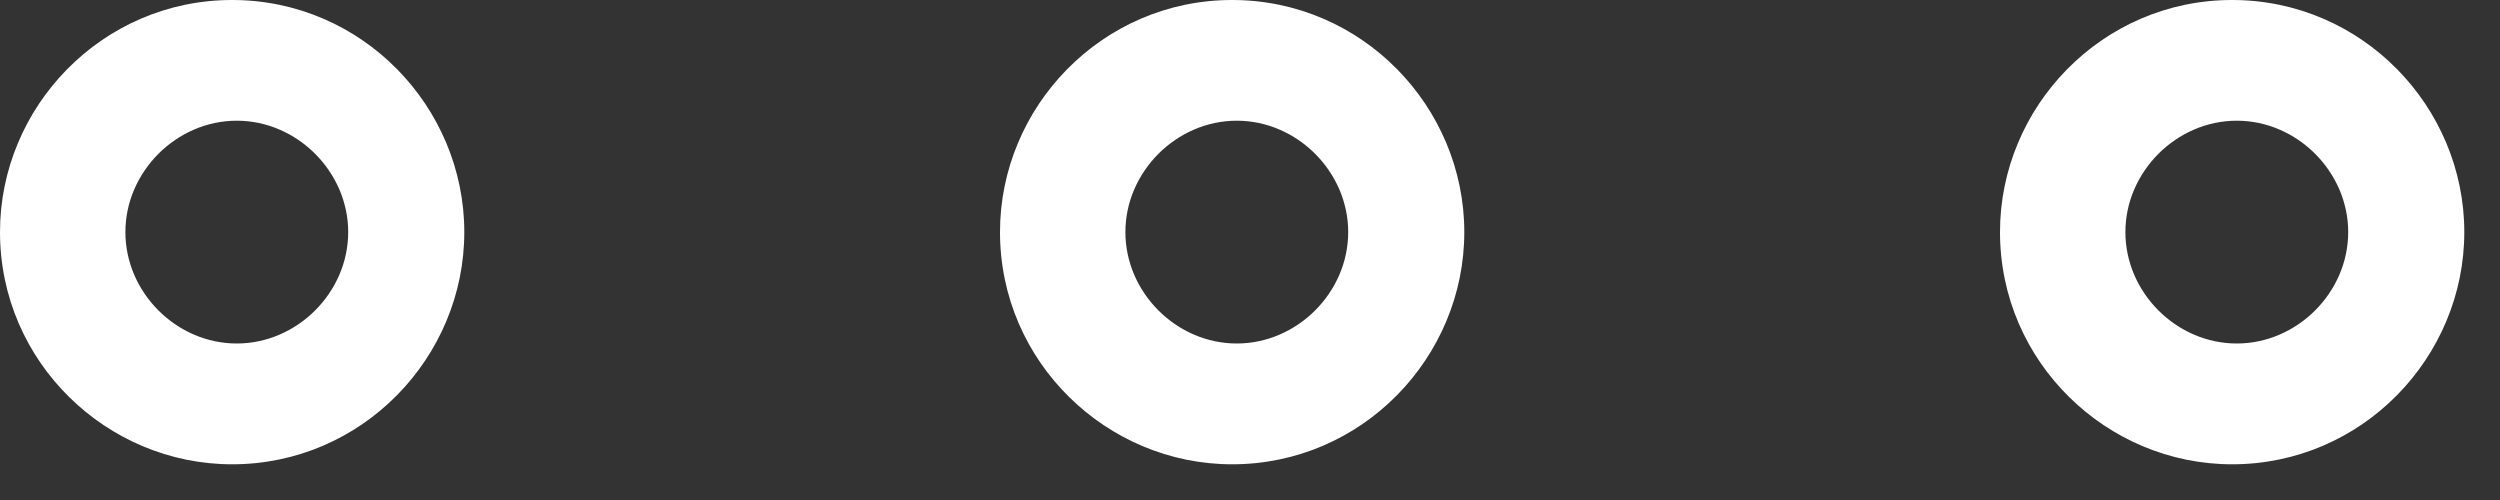
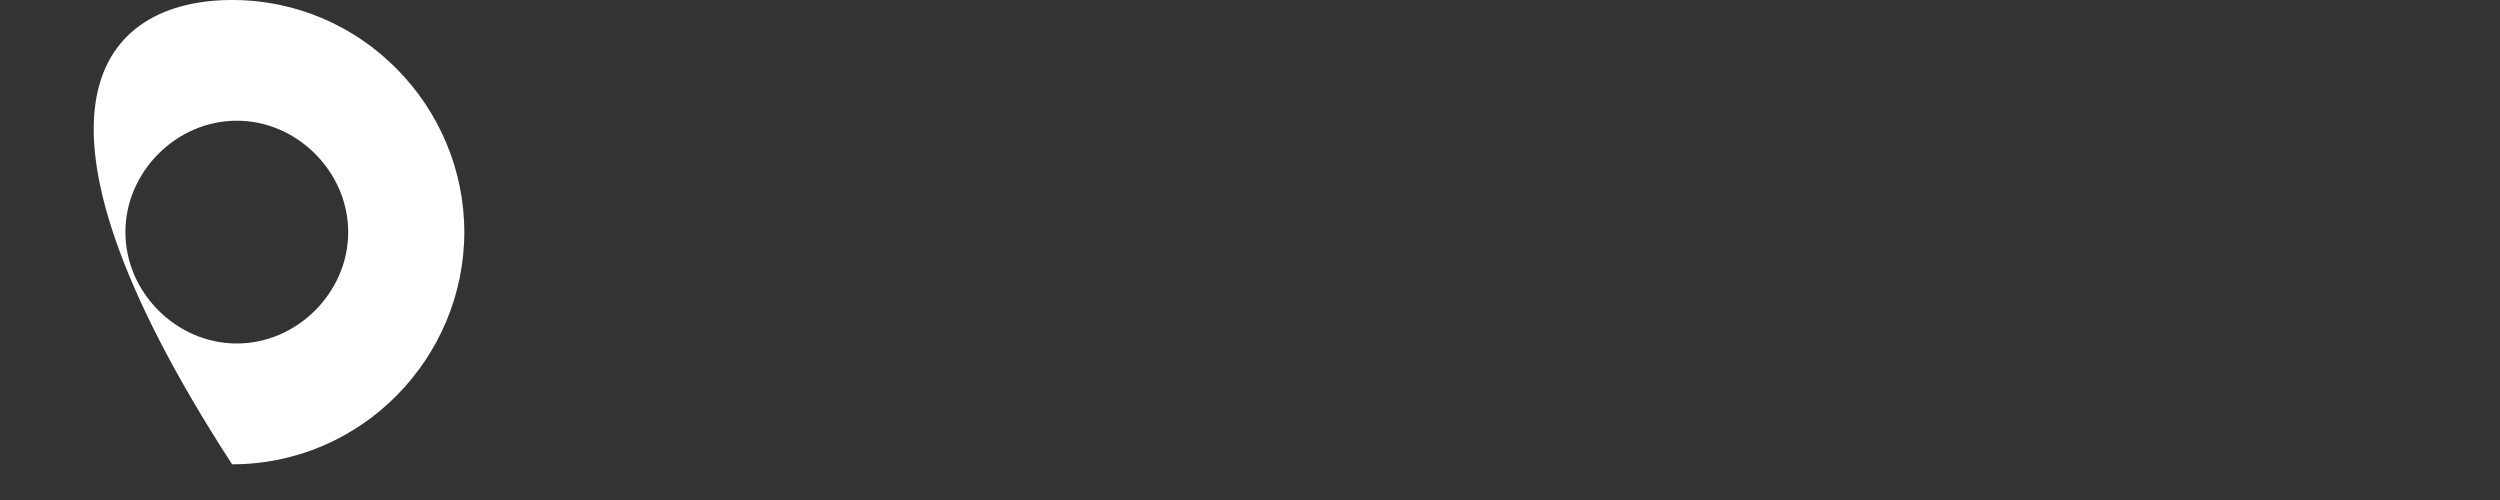
<svg xmlns="http://www.w3.org/2000/svg" width="25" height="5" viewBox="0 0 25 5" fill="none">
  <rect x="0" y="0" width="25" height="5" fill="#333333" stroke="none" />
-   <path d="M4.643 2.321C4.643 3.575 3.621 4.643 2.321 4.643C1.068 4.643 -4.46481e-08 3.621 -1.01473e-07 2.321C-1.56268e-07 1.068 1.021 -0 2.321 -0C3.621 -0 4.643 1.068 4.643 2.321ZM1.254 2.321C1.254 2.925 1.764 3.435 2.368 3.435C2.971 3.435 3.482 2.925 3.482 2.321C3.482 1.718 2.971 1.207 2.368 1.207C1.764 1.207 1.254 1.718 1.254 2.321Z" fill="white" />
-   <path d="M14.643 2.321C14.643 3.575 13.621 4.643 12.321 4.643C11.068 4.643 10 3.621 10 2.321C10 1.068 11.021 -0 12.321 -0C13.621 -0 14.643 1.068 14.643 2.321ZM11.254 2.321C11.254 2.925 11.764 3.435 12.368 3.435C12.971 3.435 13.482 2.925 13.482 2.321C13.482 1.718 12.971 1.207 12.368 1.207C11.764 1.207 11.254 1.718 11.254 2.321Z" fill="white" />
-   <path d="M24.643 2.321C24.643 3.575 23.621 4.643 22.321 4.643C21.068 4.643 20 3.621 20 2.321C20 1.068 21.021 -0 22.321 -0C23.621 -0 24.643 1.068 24.643 2.321ZM21.254 2.321C21.254 2.925 21.764 3.435 22.368 3.435C22.971 3.435 23.482 2.925 23.482 2.321C23.482 1.718 22.971 1.207 22.368 1.207C21.764 1.207 21.254 1.718 21.254 2.321Z" fill="white" />
+   <path d="M4.643 2.321C4.643 3.575 3.621 4.643 2.321 4.643C-1.56268e-07 1.068 1.021 -0 2.321 -0C3.621 -0 4.643 1.068 4.643 2.321ZM1.254 2.321C1.254 2.925 1.764 3.435 2.368 3.435C2.971 3.435 3.482 2.925 3.482 2.321C3.482 1.718 2.971 1.207 2.368 1.207C1.764 1.207 1.254 1.718 1.254 2.321Z" fill="white" />
</svg>